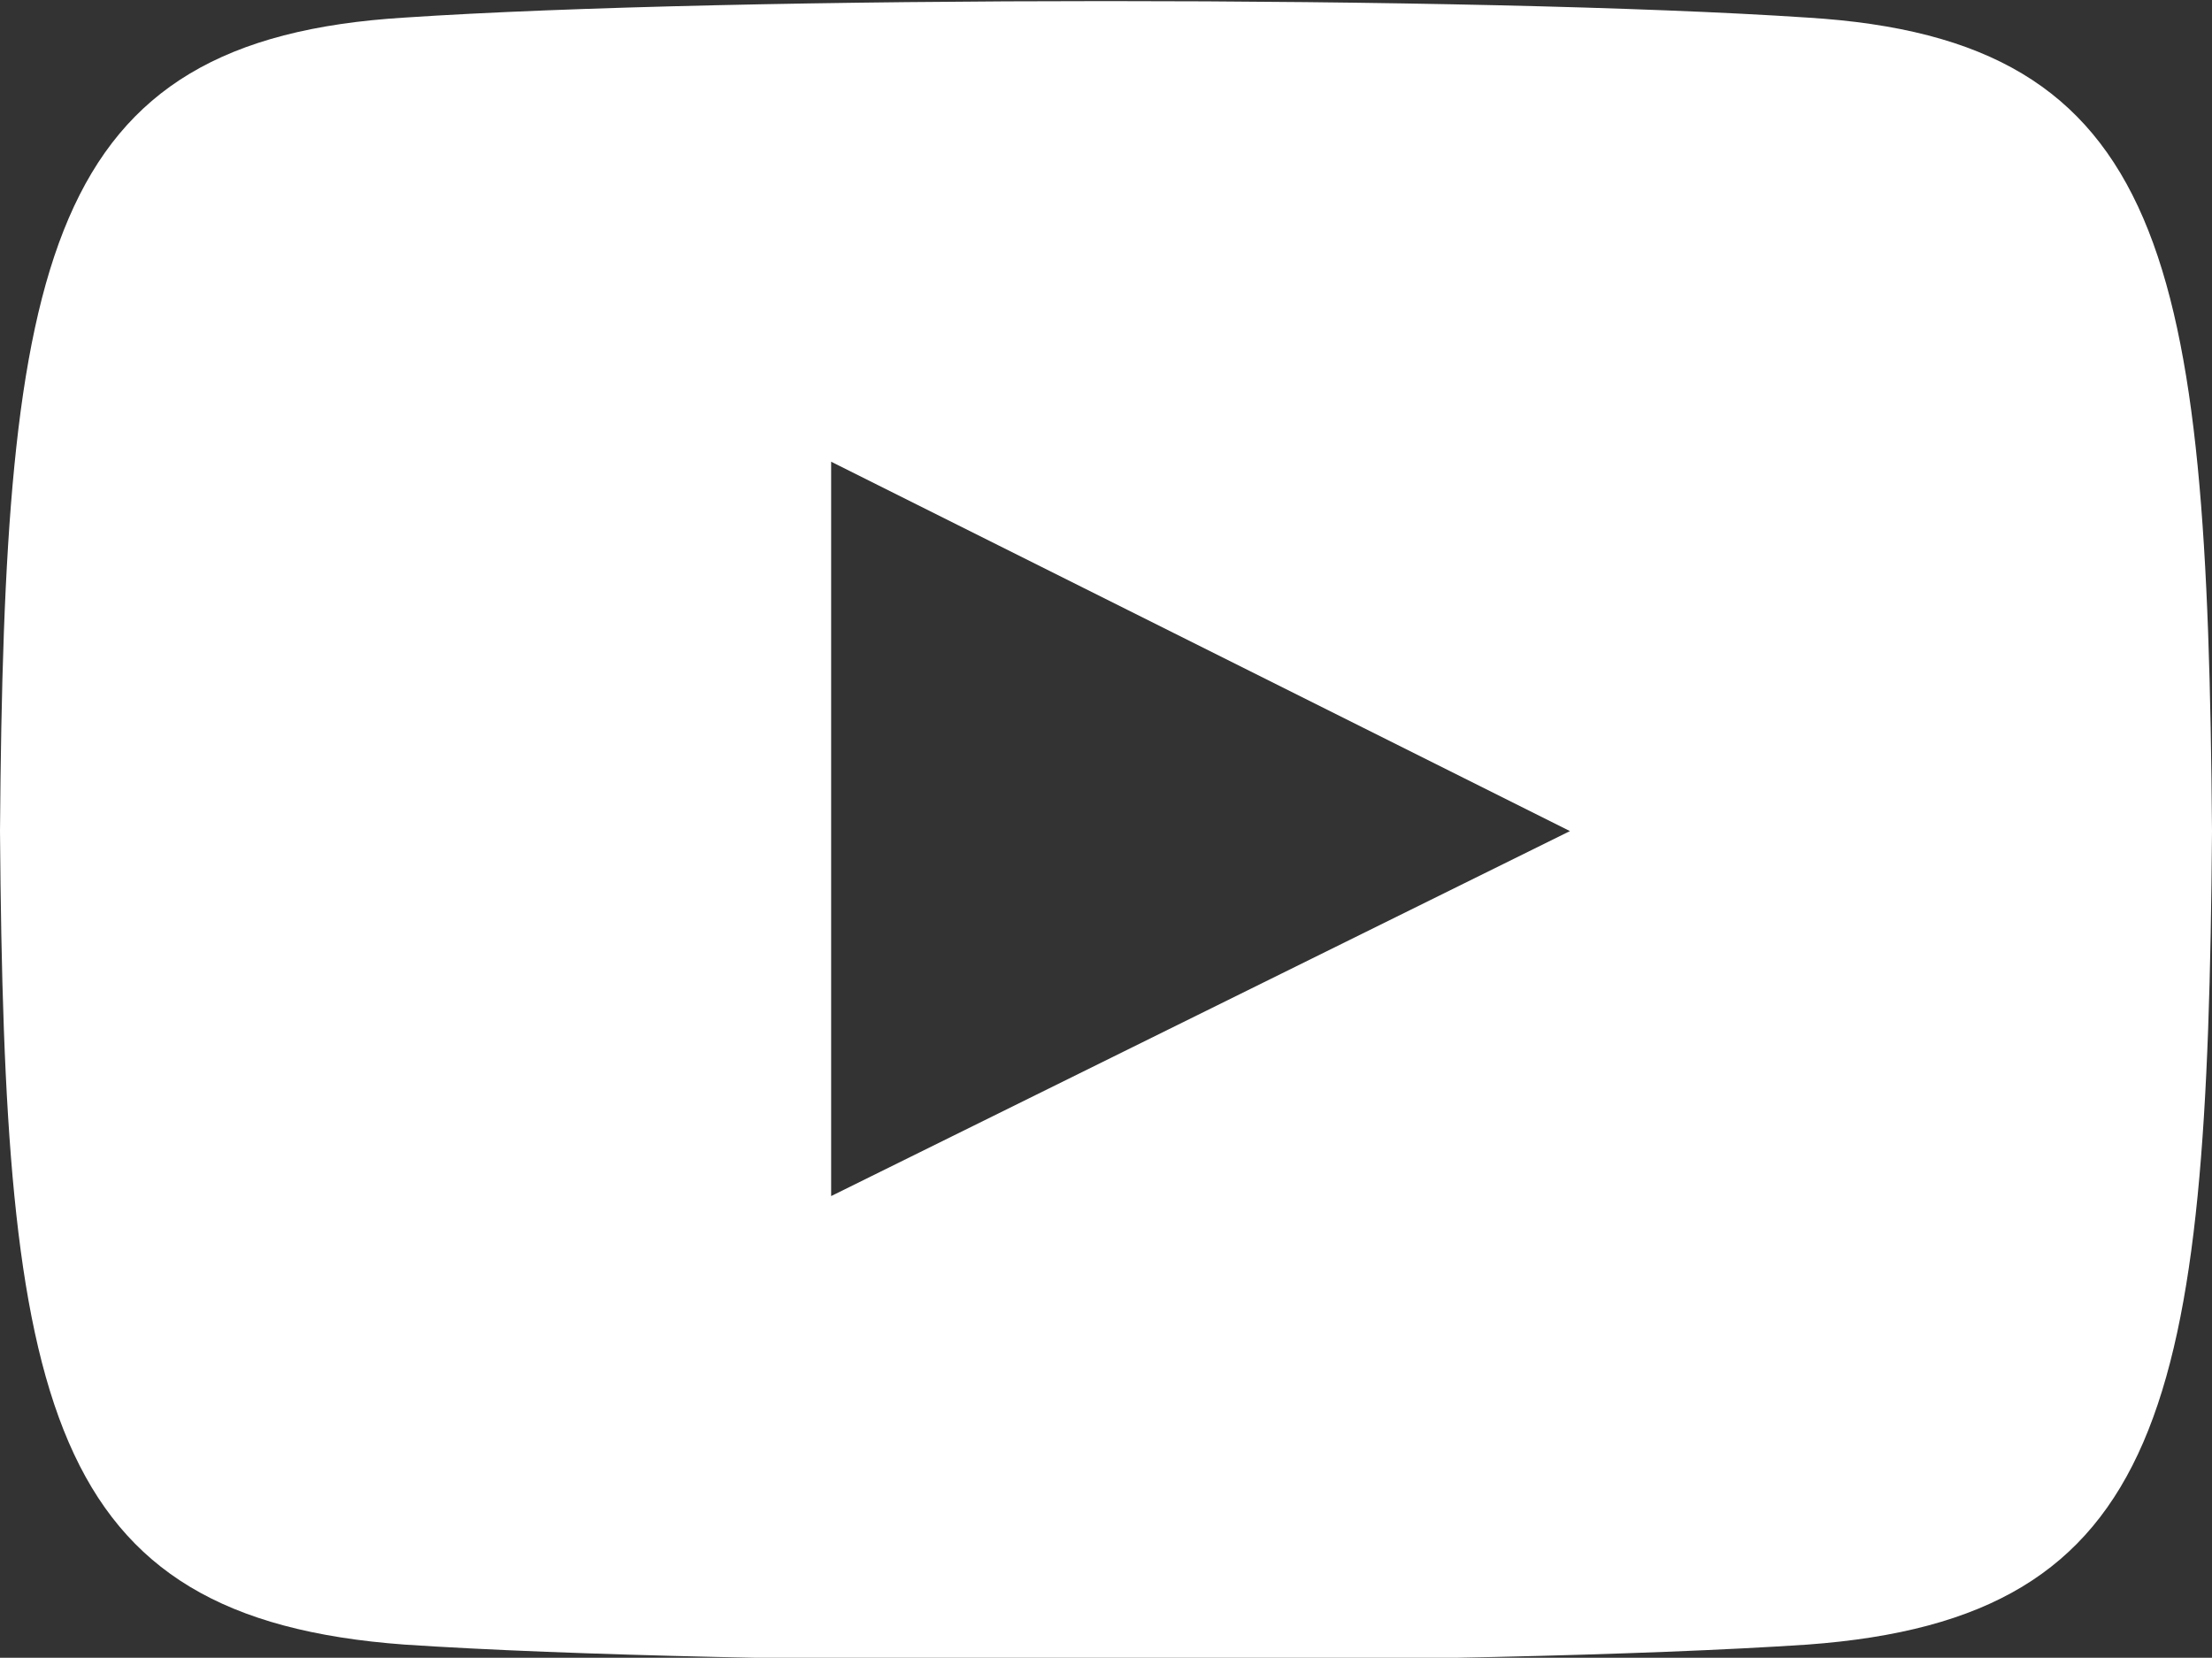
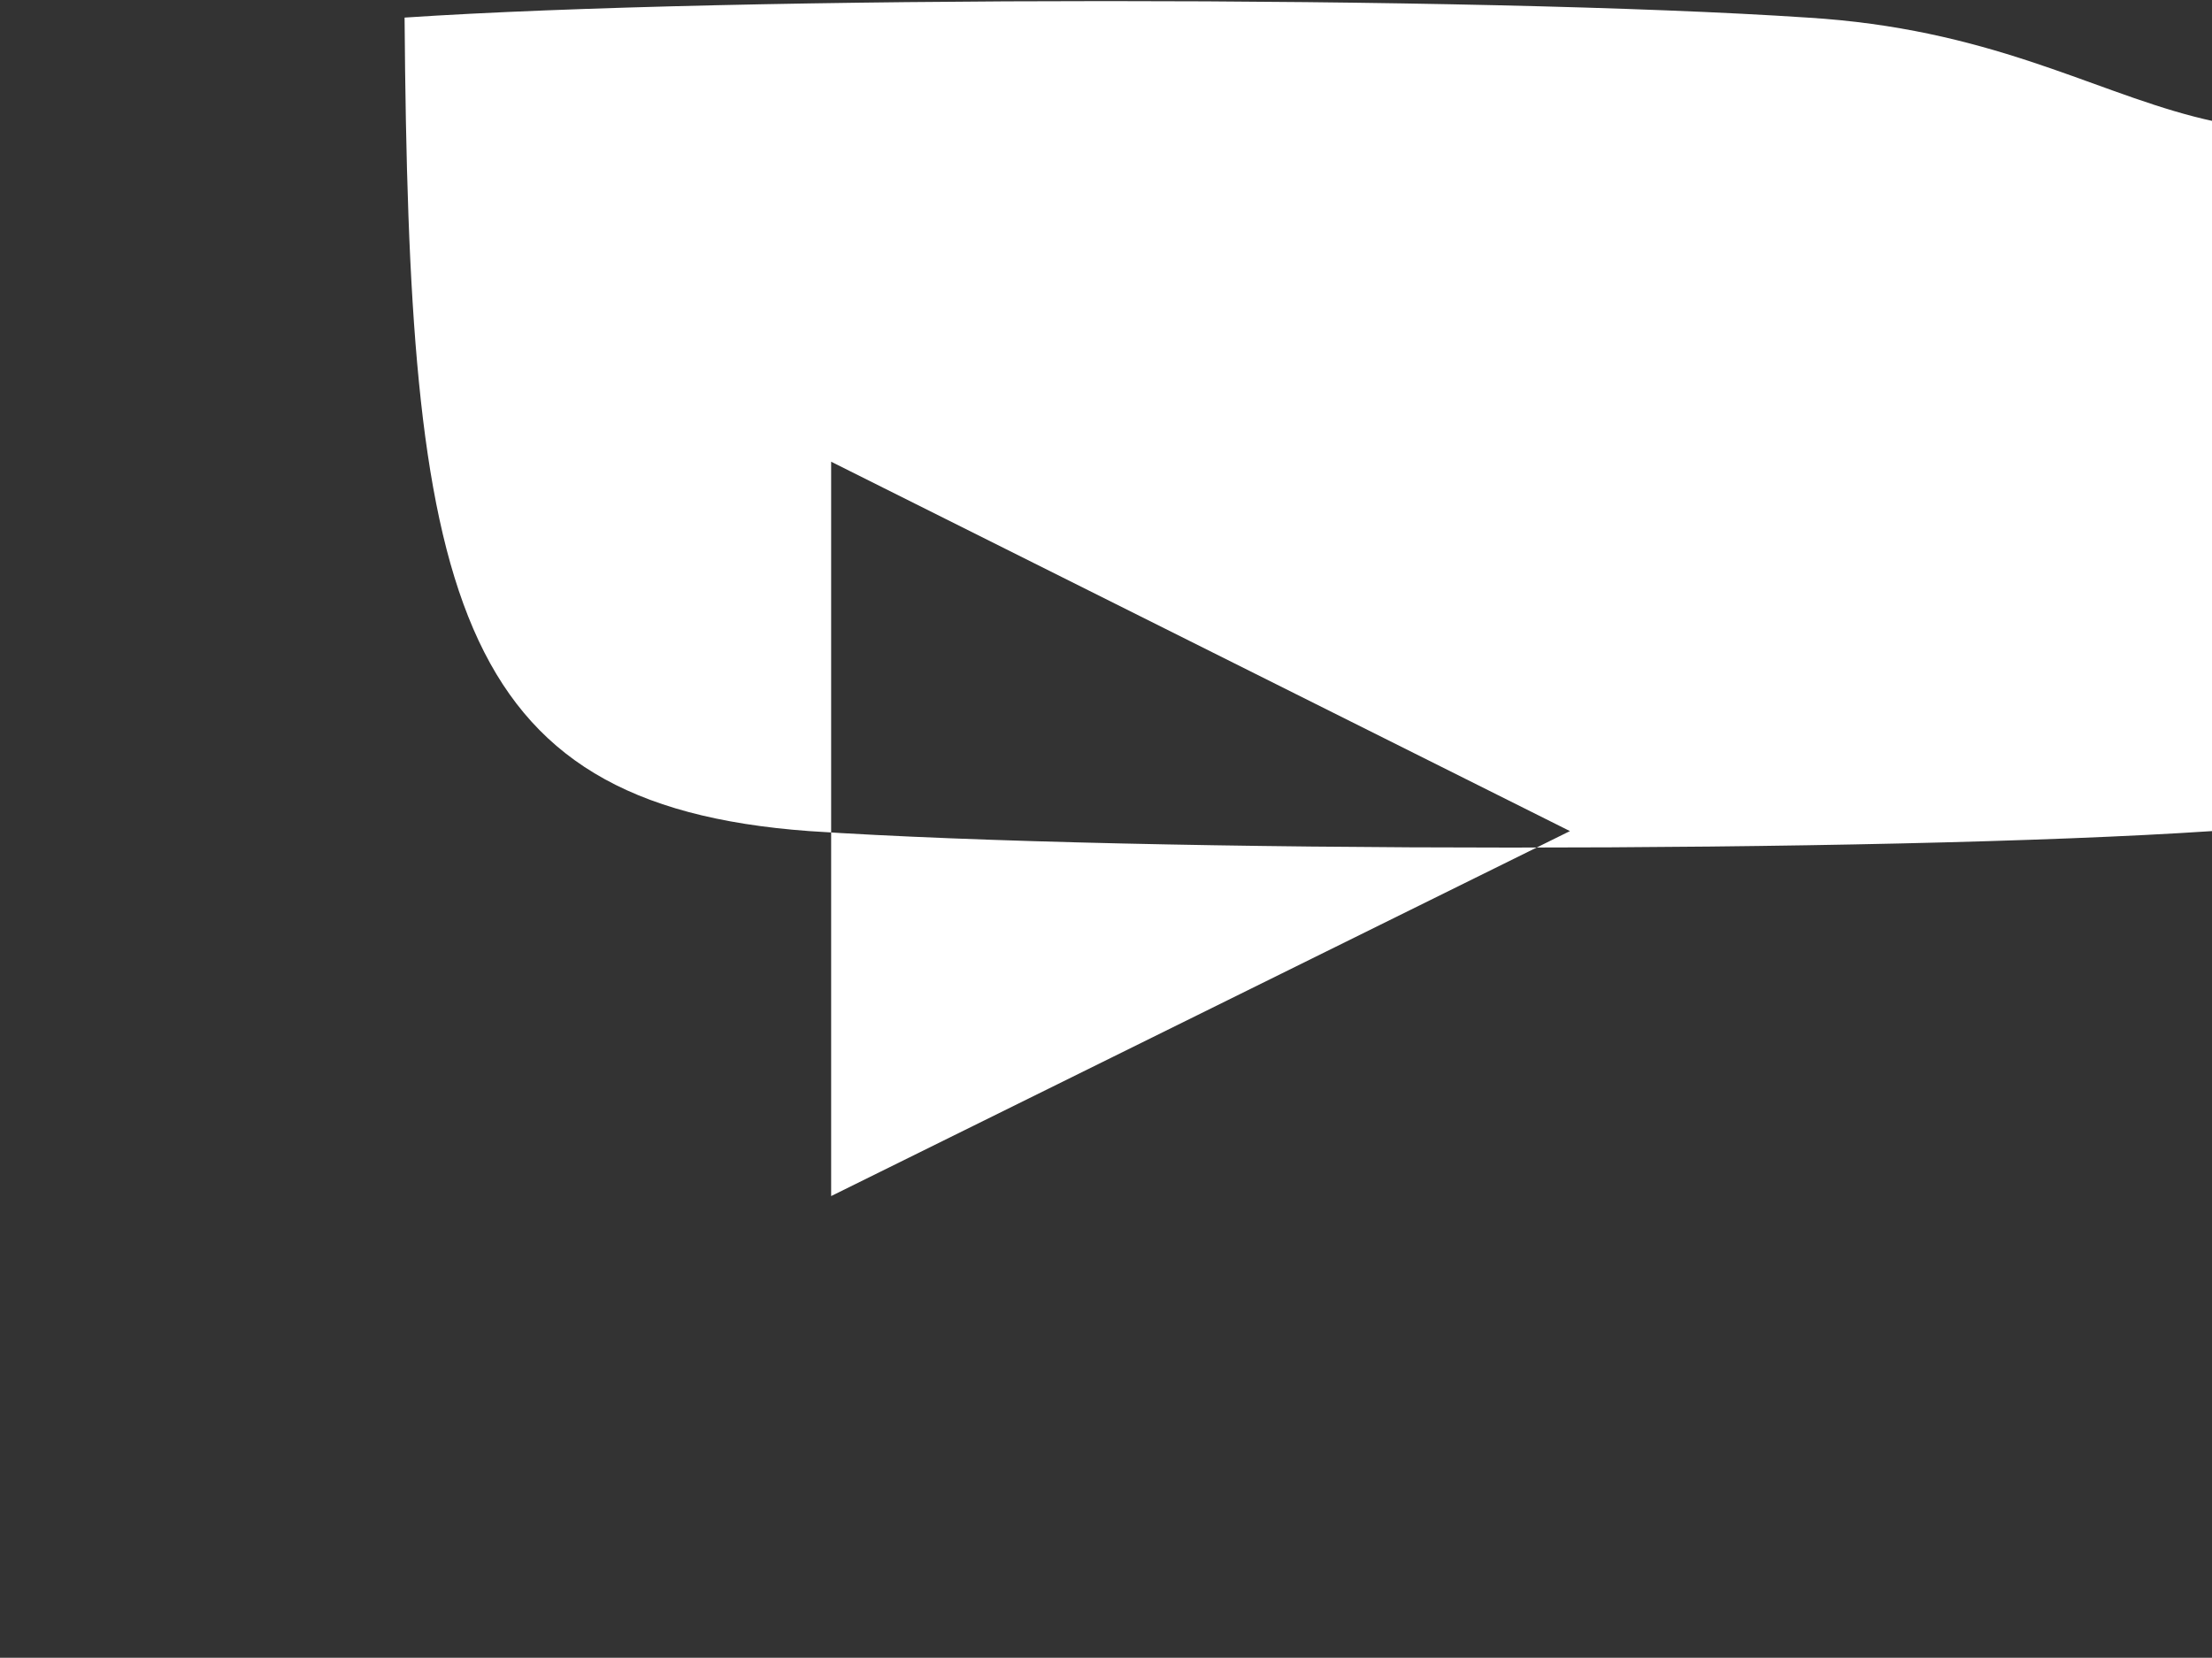
<svg xmlns="http://www.w3.org/2000/svg" version="1.1" id="Слой_2" x="0px" y="0px" viewBox="0 0 50.3 37.7" style="enable-background:new 0 0 50.3 37.7;" xml:space="preserve">
  <rect x="0" y="0" width="50.3" height="37.7" fill="#333333" stroke="none" />
  <style type="text/css">
	.st0{fill:#FFFFFF;}
</style>
-   <path class="st0" d="M41.1,0.4c-7.5-0.5-24.4-0.5-31.9,0C1,0.9,0.1,5.9,0,18.9c0.1,13,1,17.9,9.2,18.5c7.5,0.5,24.4,0.5,31.9,0  c8.2-0.6,9.1-5.5,9.2-18.5C50.2,5.9,49.3,0.9,41.1,0.4z M18.9,27.2V10.5l16.8,8.4L18.9,27.2z" />
+   <path class="st0" d="M41.1,0.4c-7.5-0.5-24.4-0.5-31.9,0c0.1,13,1,17.9,9.2,18.5c7.5,0.5,24.4,0.5,31.9,0  c8.2-0.6,9.1-5.5,9.2-18.5C50.2,5.9,49.3,0.9,41.1,0.4z M18.9,27.2V10.5l16.8,8.4L18.9,27.2z" />
</svg>